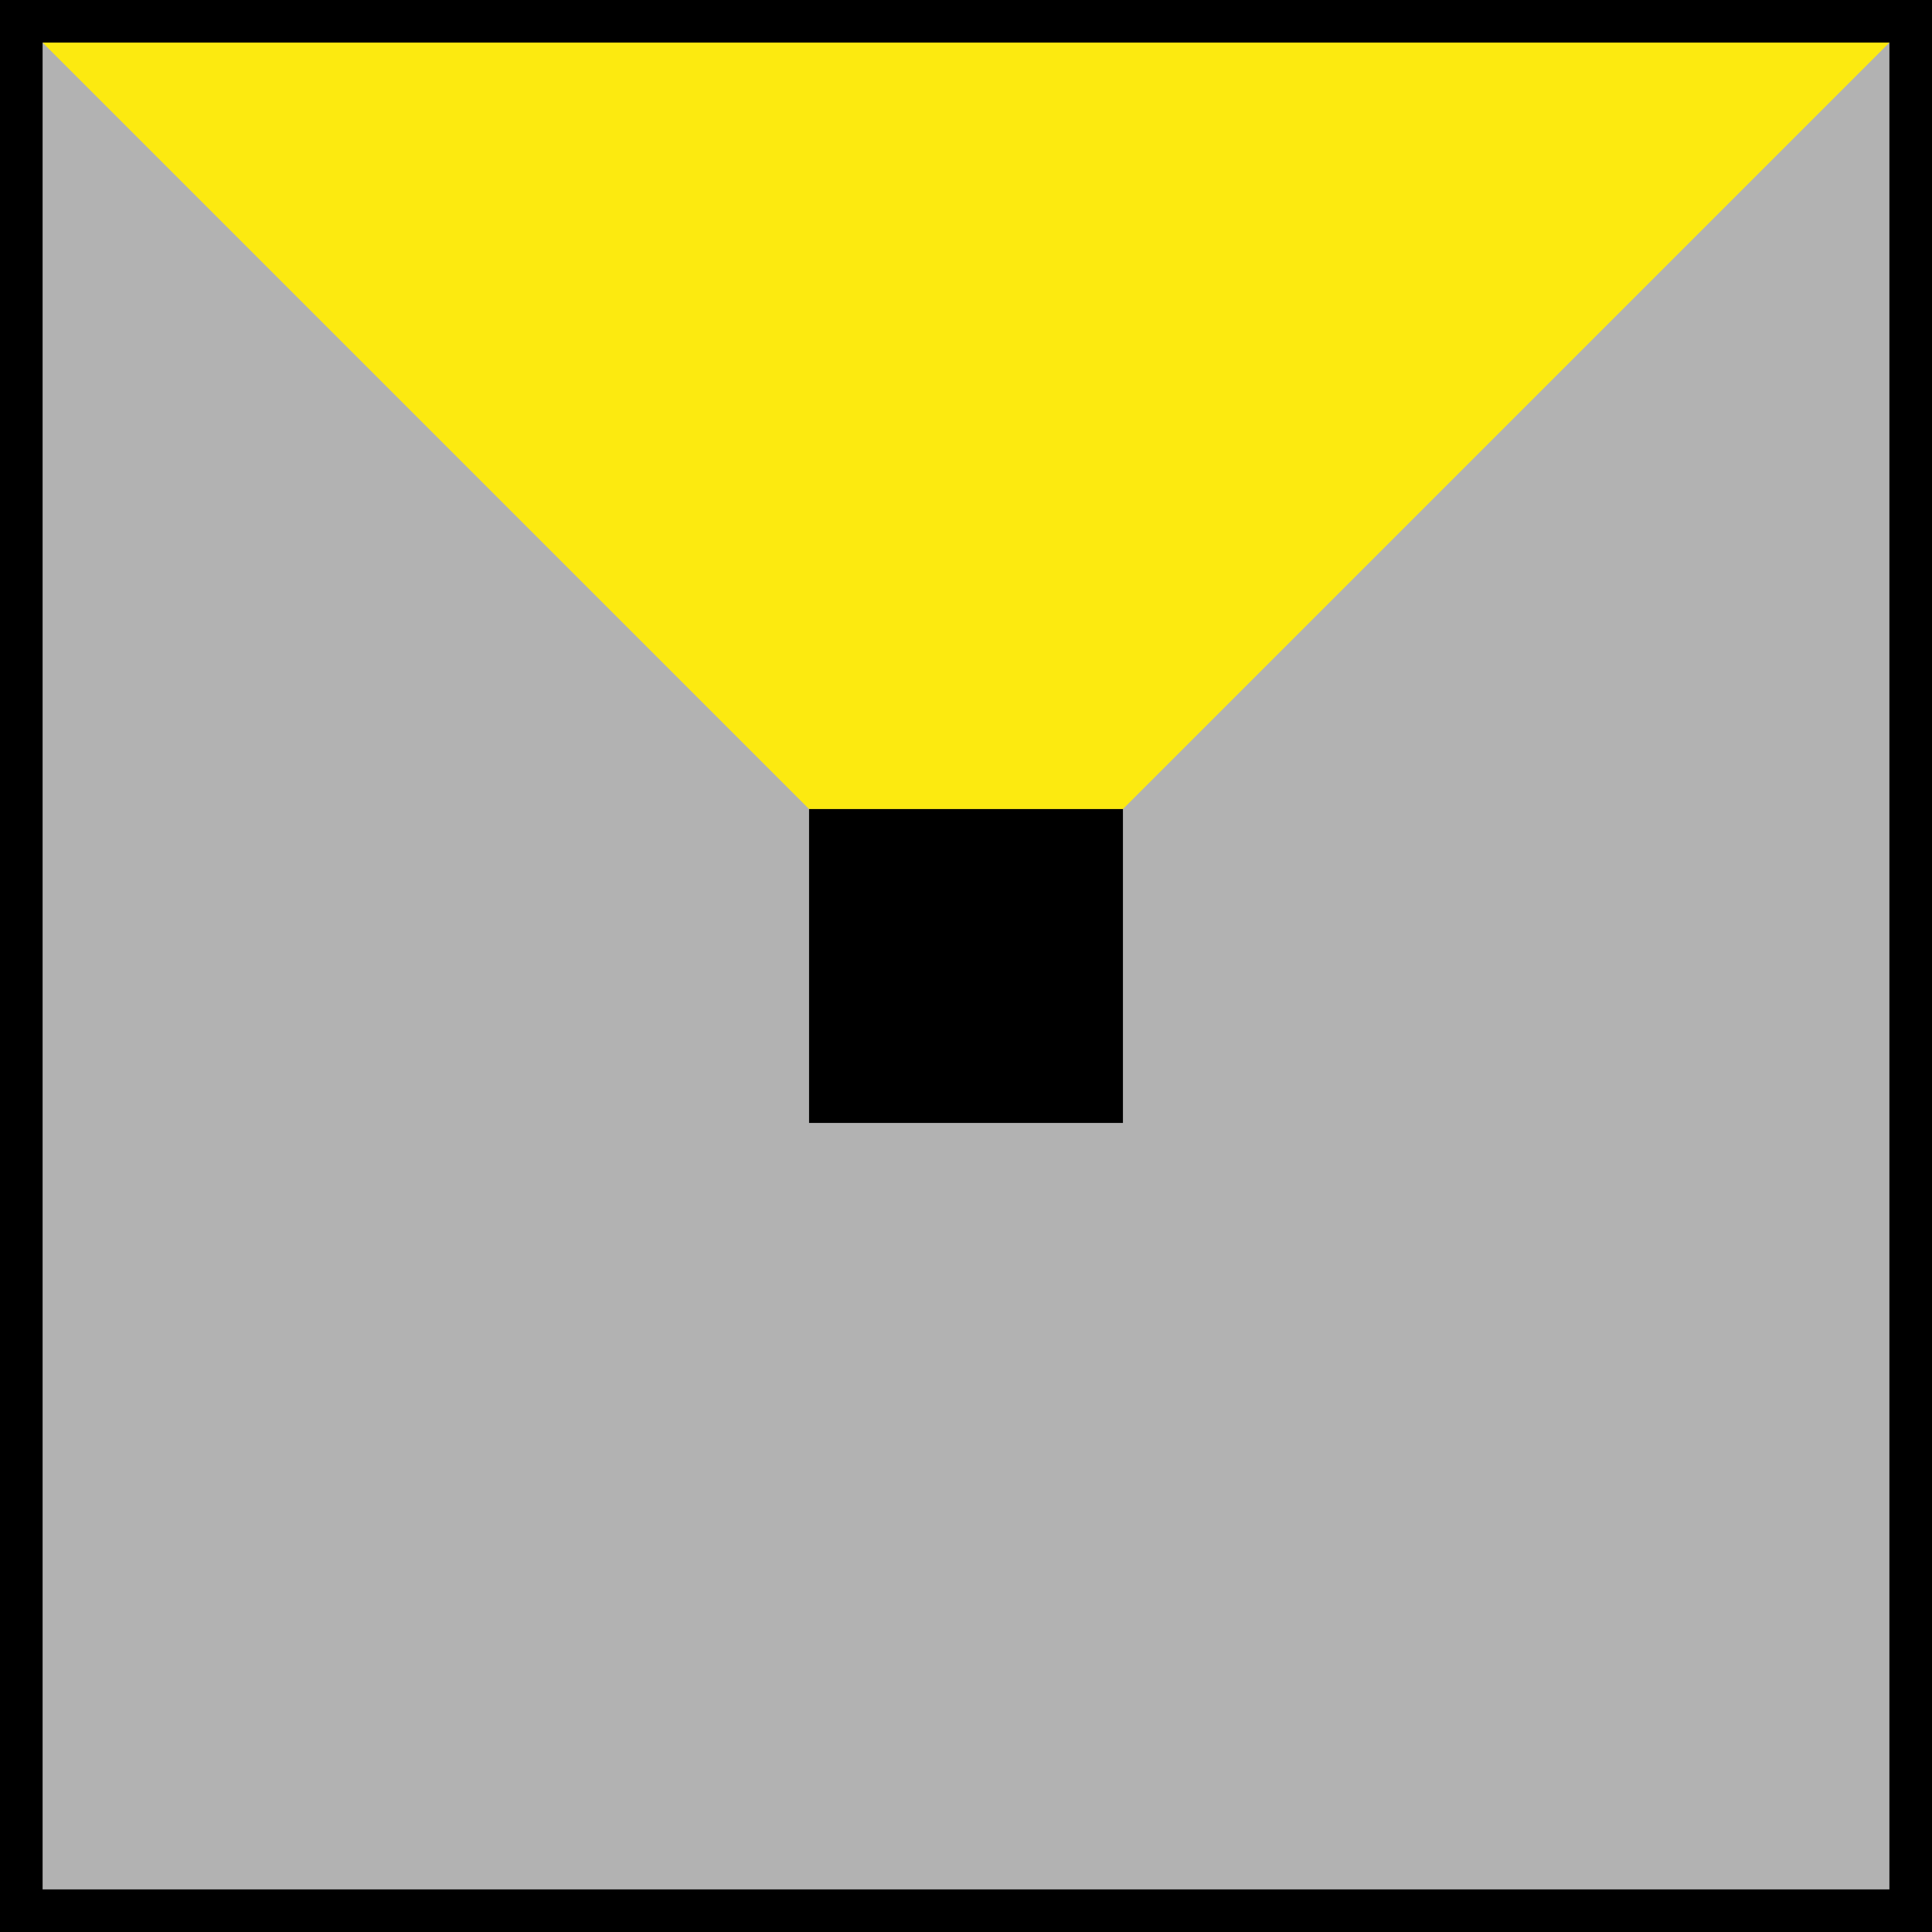
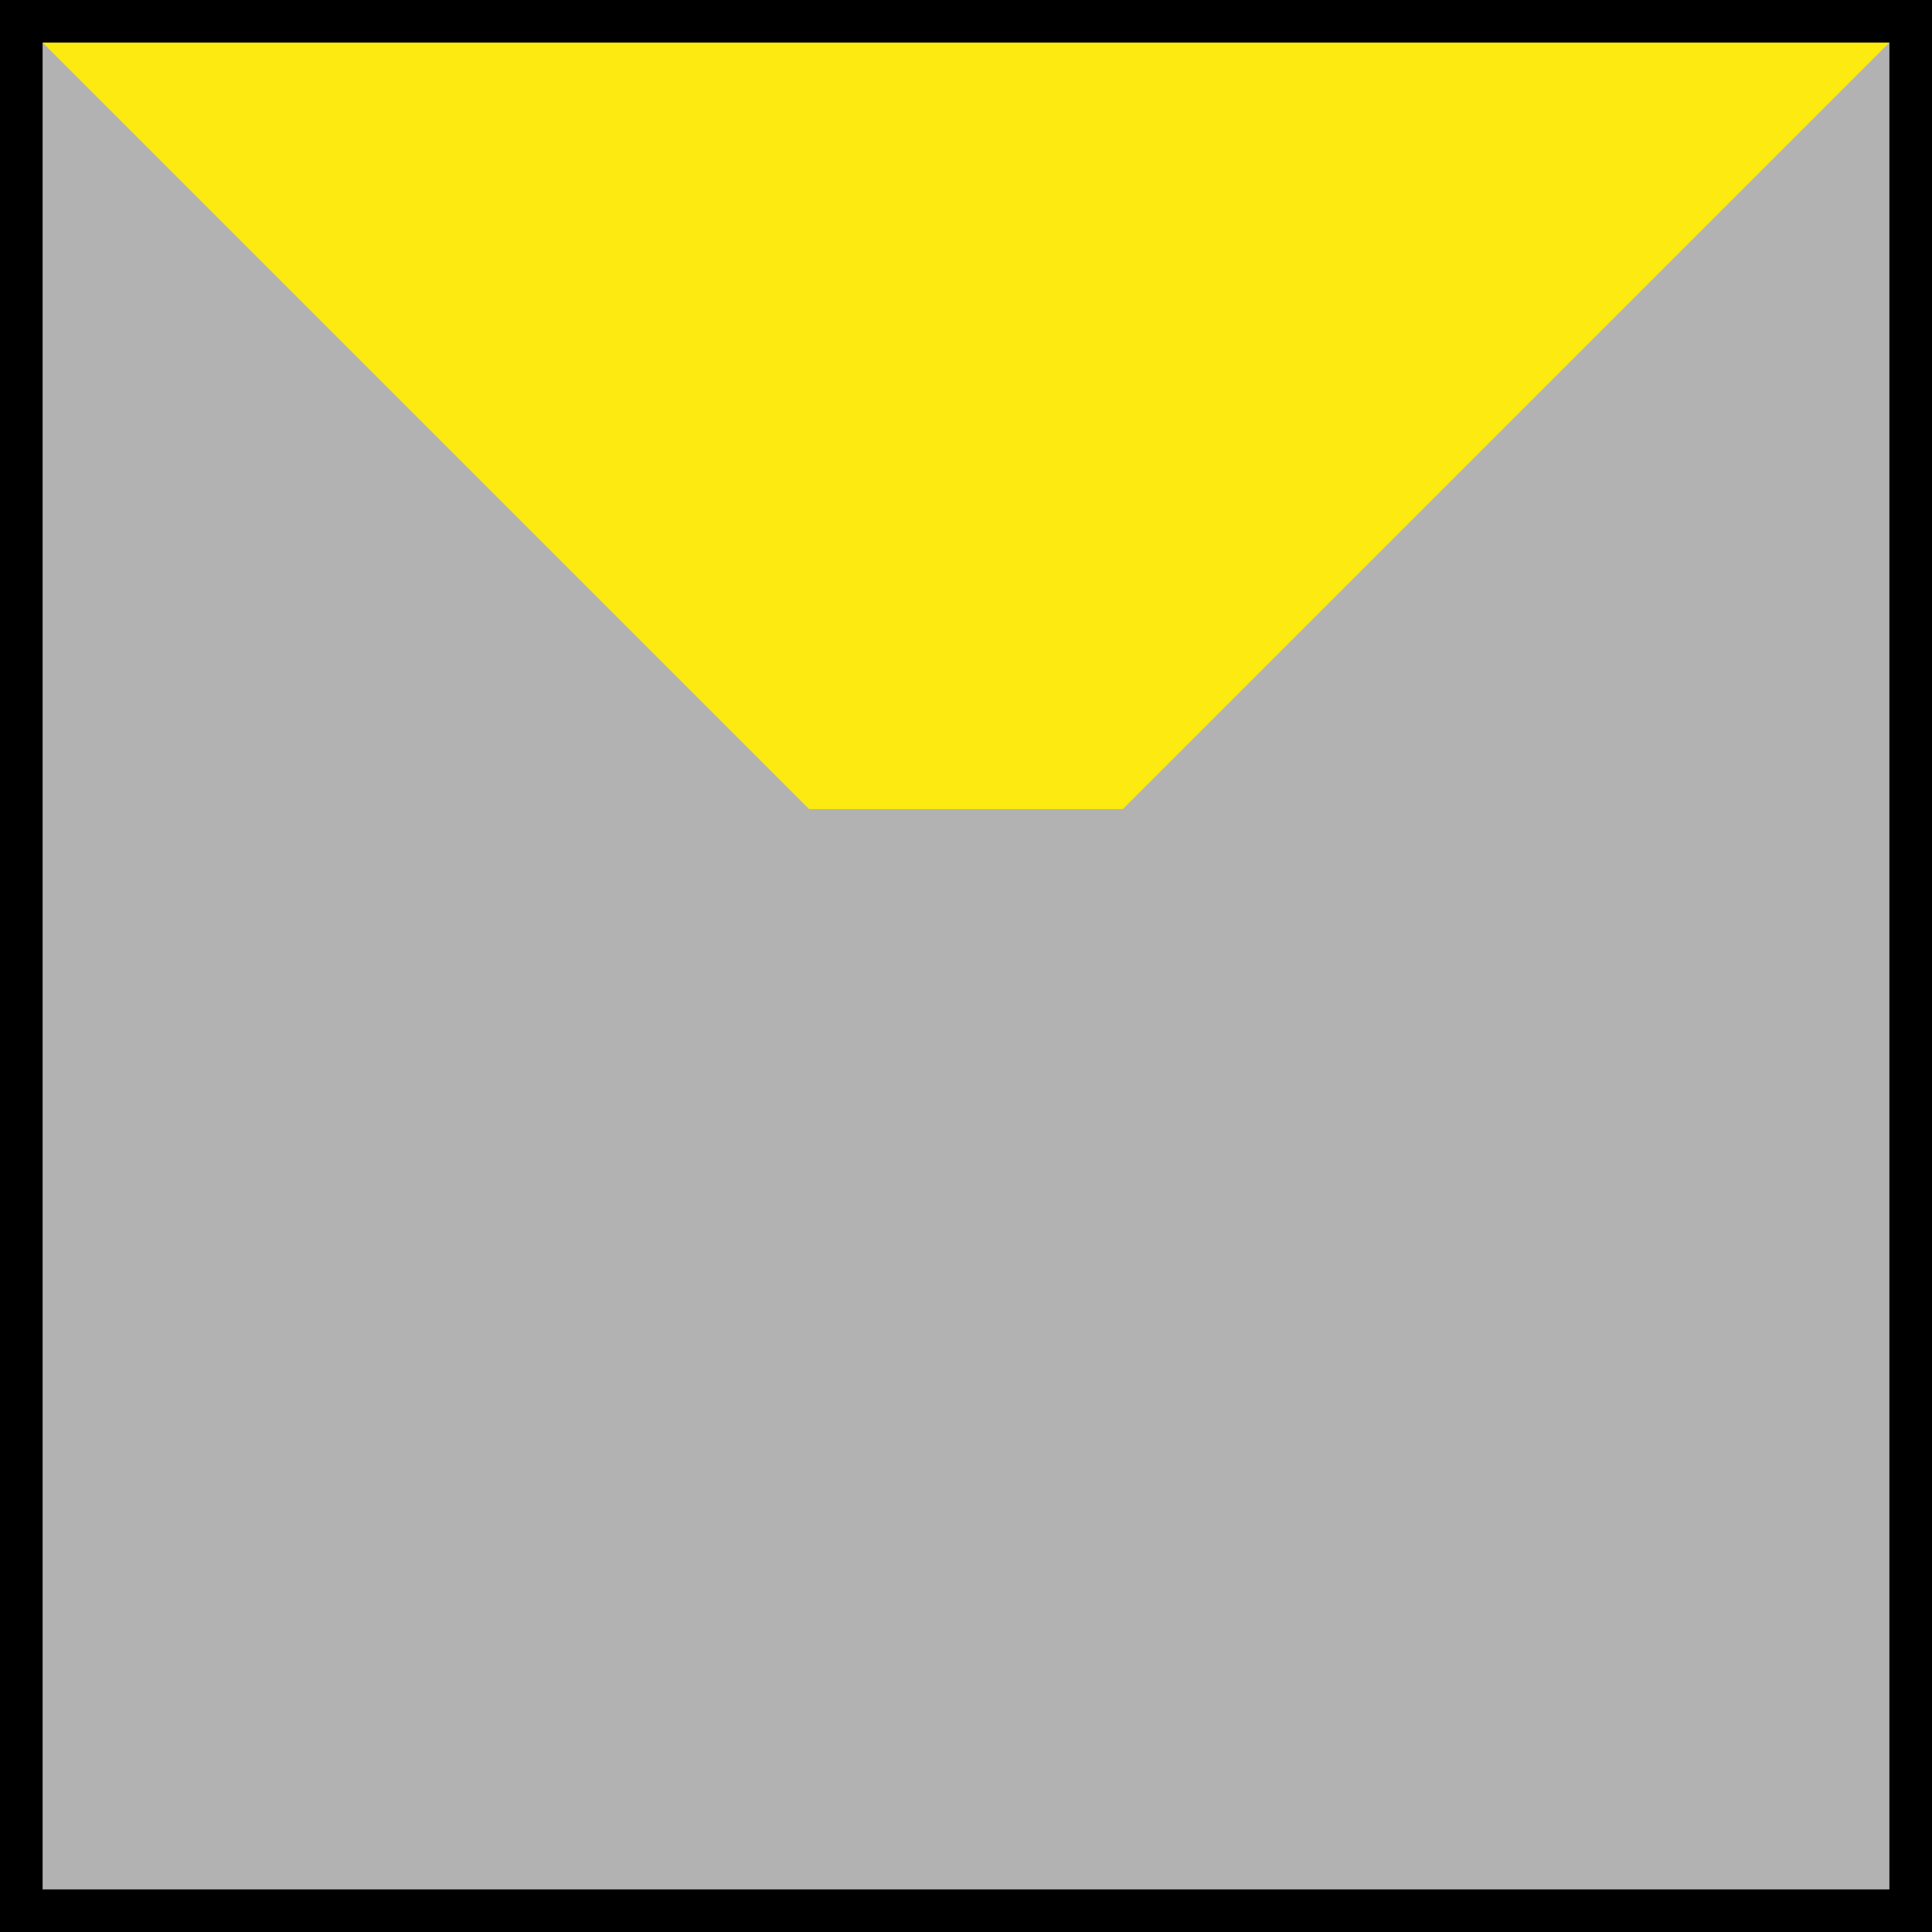
<svg xmlns="http://www.w3.org/2000/svg" version="1.1" id="Livello_1" x="0px" y="0px" viewBox="0 0 56.69 56.69" style="enable-background:new 0 0 56.69 56.69;" xml:space="preserve">
  <style type="text/css">
	.st0{fill:#B2B2B2;}
	.st1{fill:#FCEA10;}
</style>
  <rect x="0" y="0" class="st0" width="56.69" height="56.69" />
  <polygon class="st1" points="23.74,23.74 0,0 56.69,0 32.95,23.74 " />
  <g>
    <path d="M55.44,1.25v54.19H1.25V1.25H55.44 M56.69,0H0v56.69h56.69V0L56.69,0z" />
  </g>
-   <rect x="23.74" y="23.74" width="9.21" height="9.21" />
</svg>